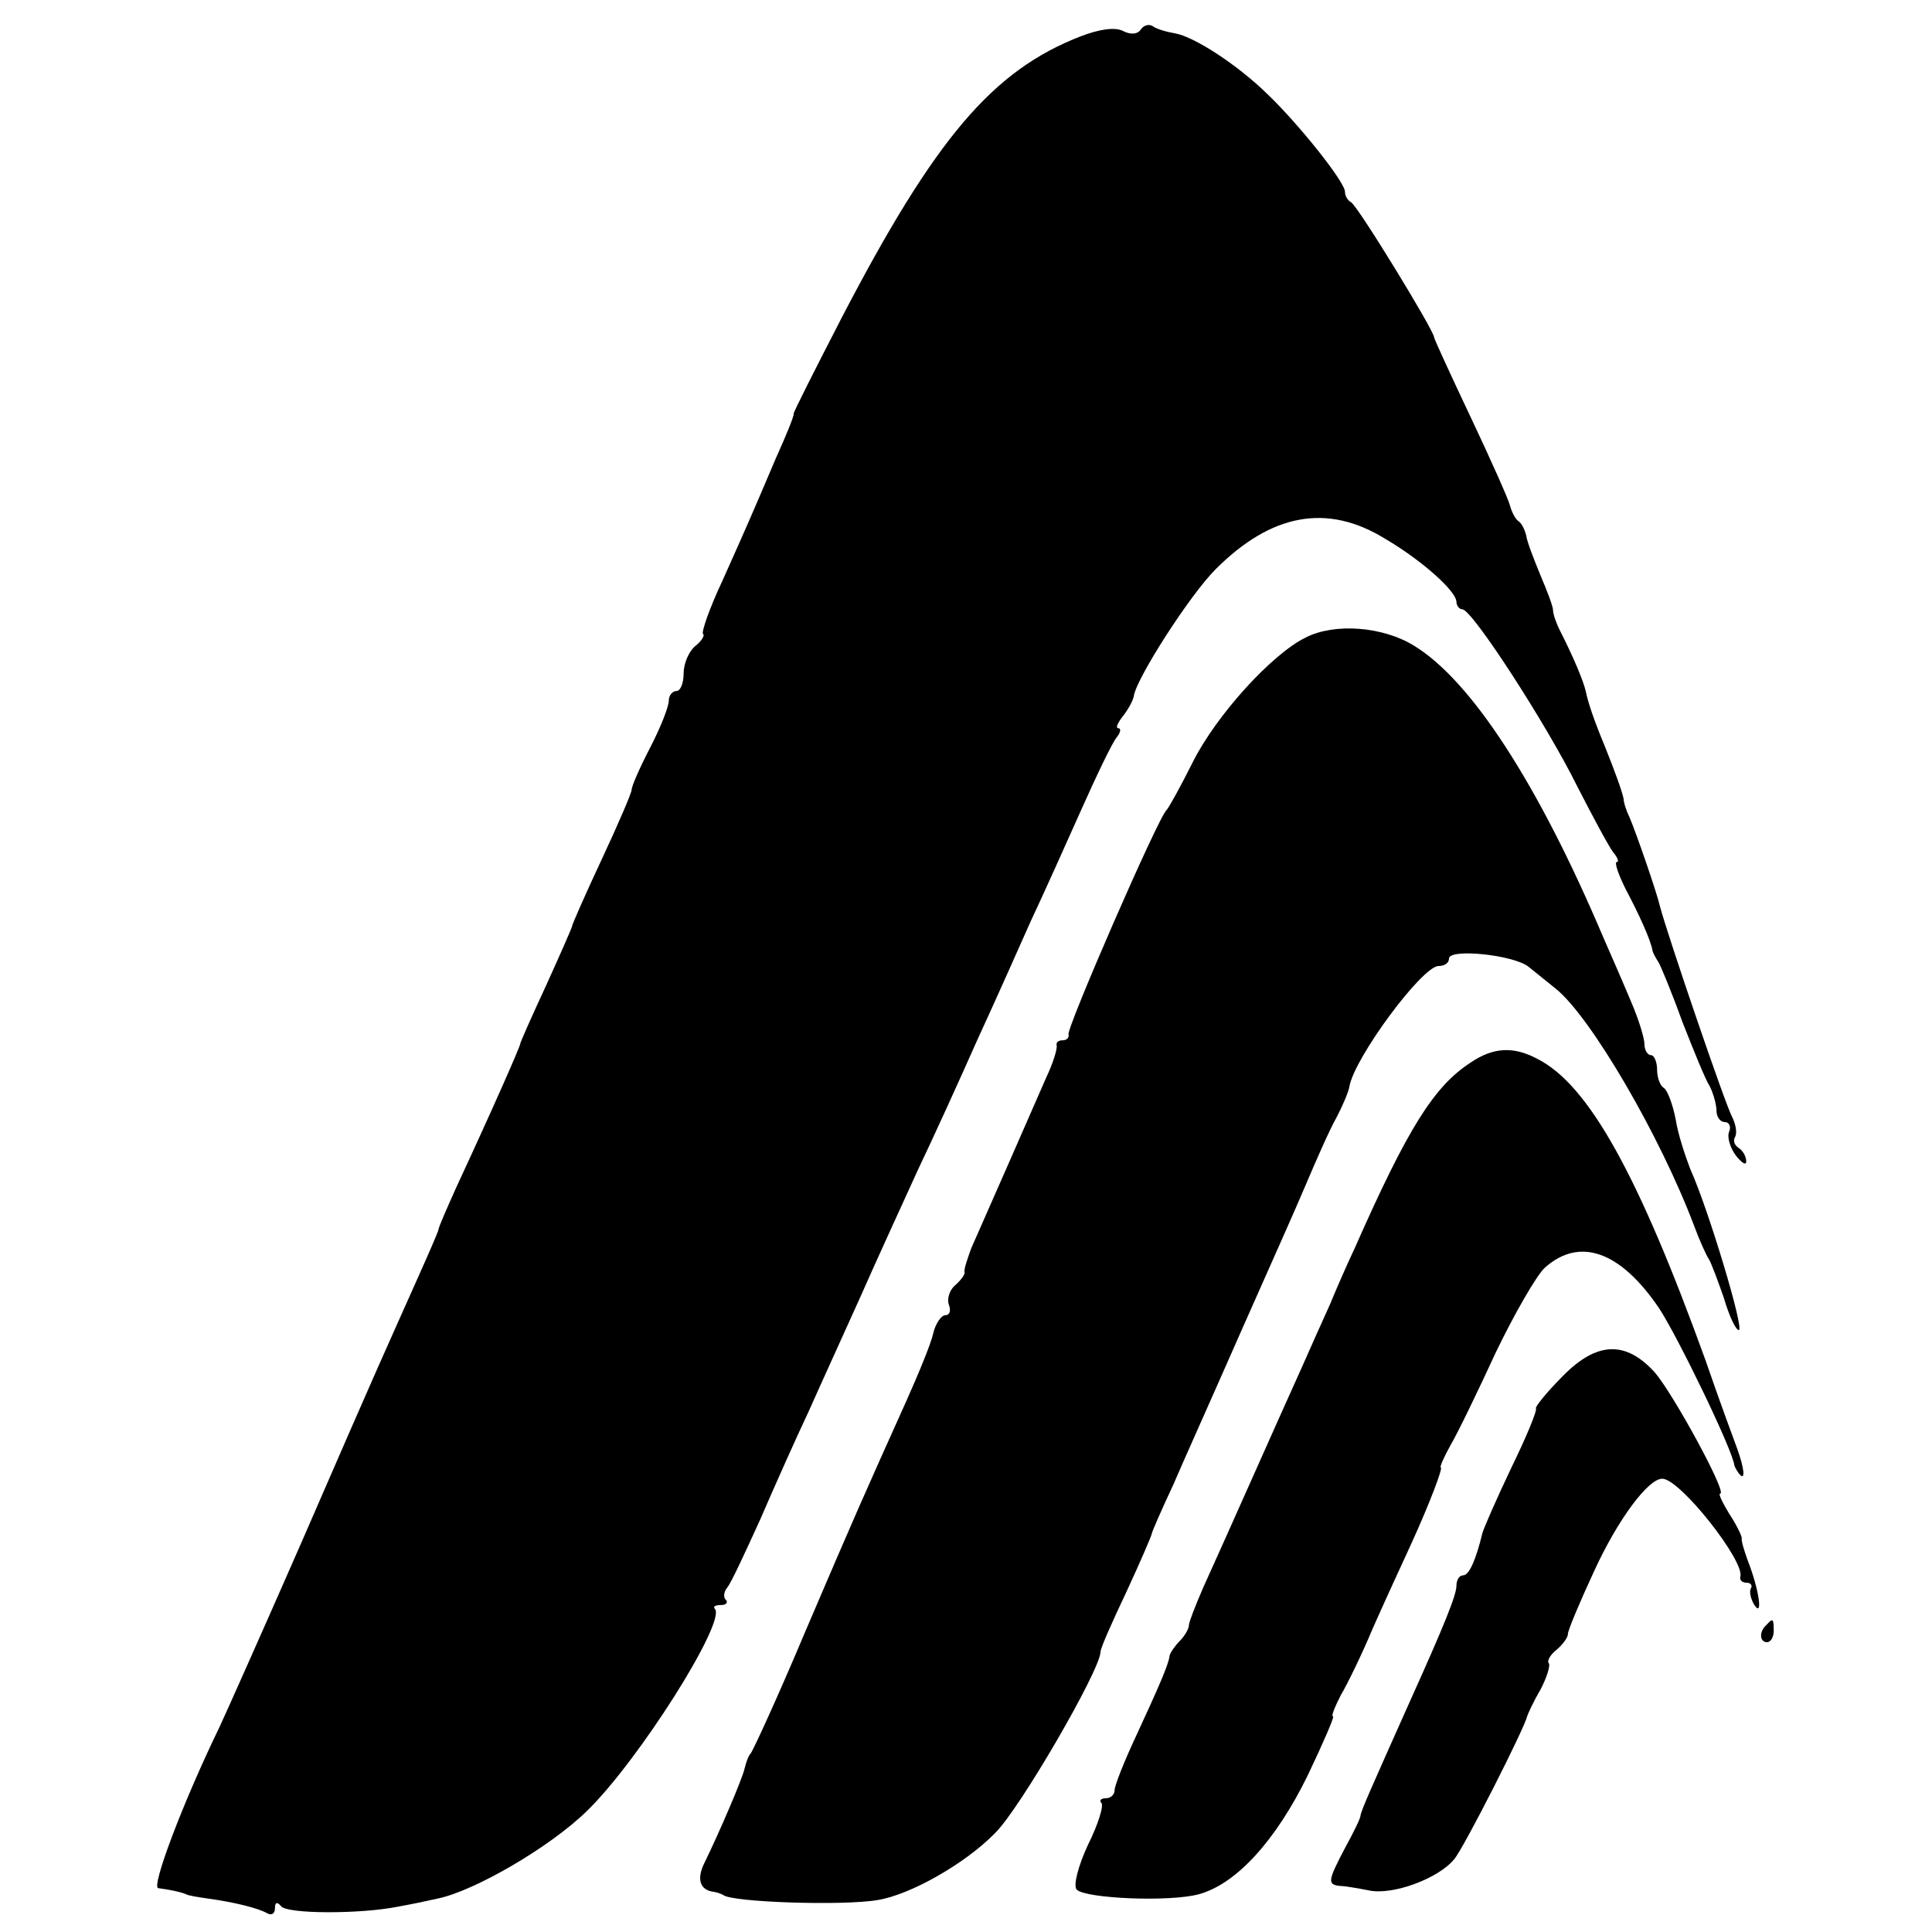
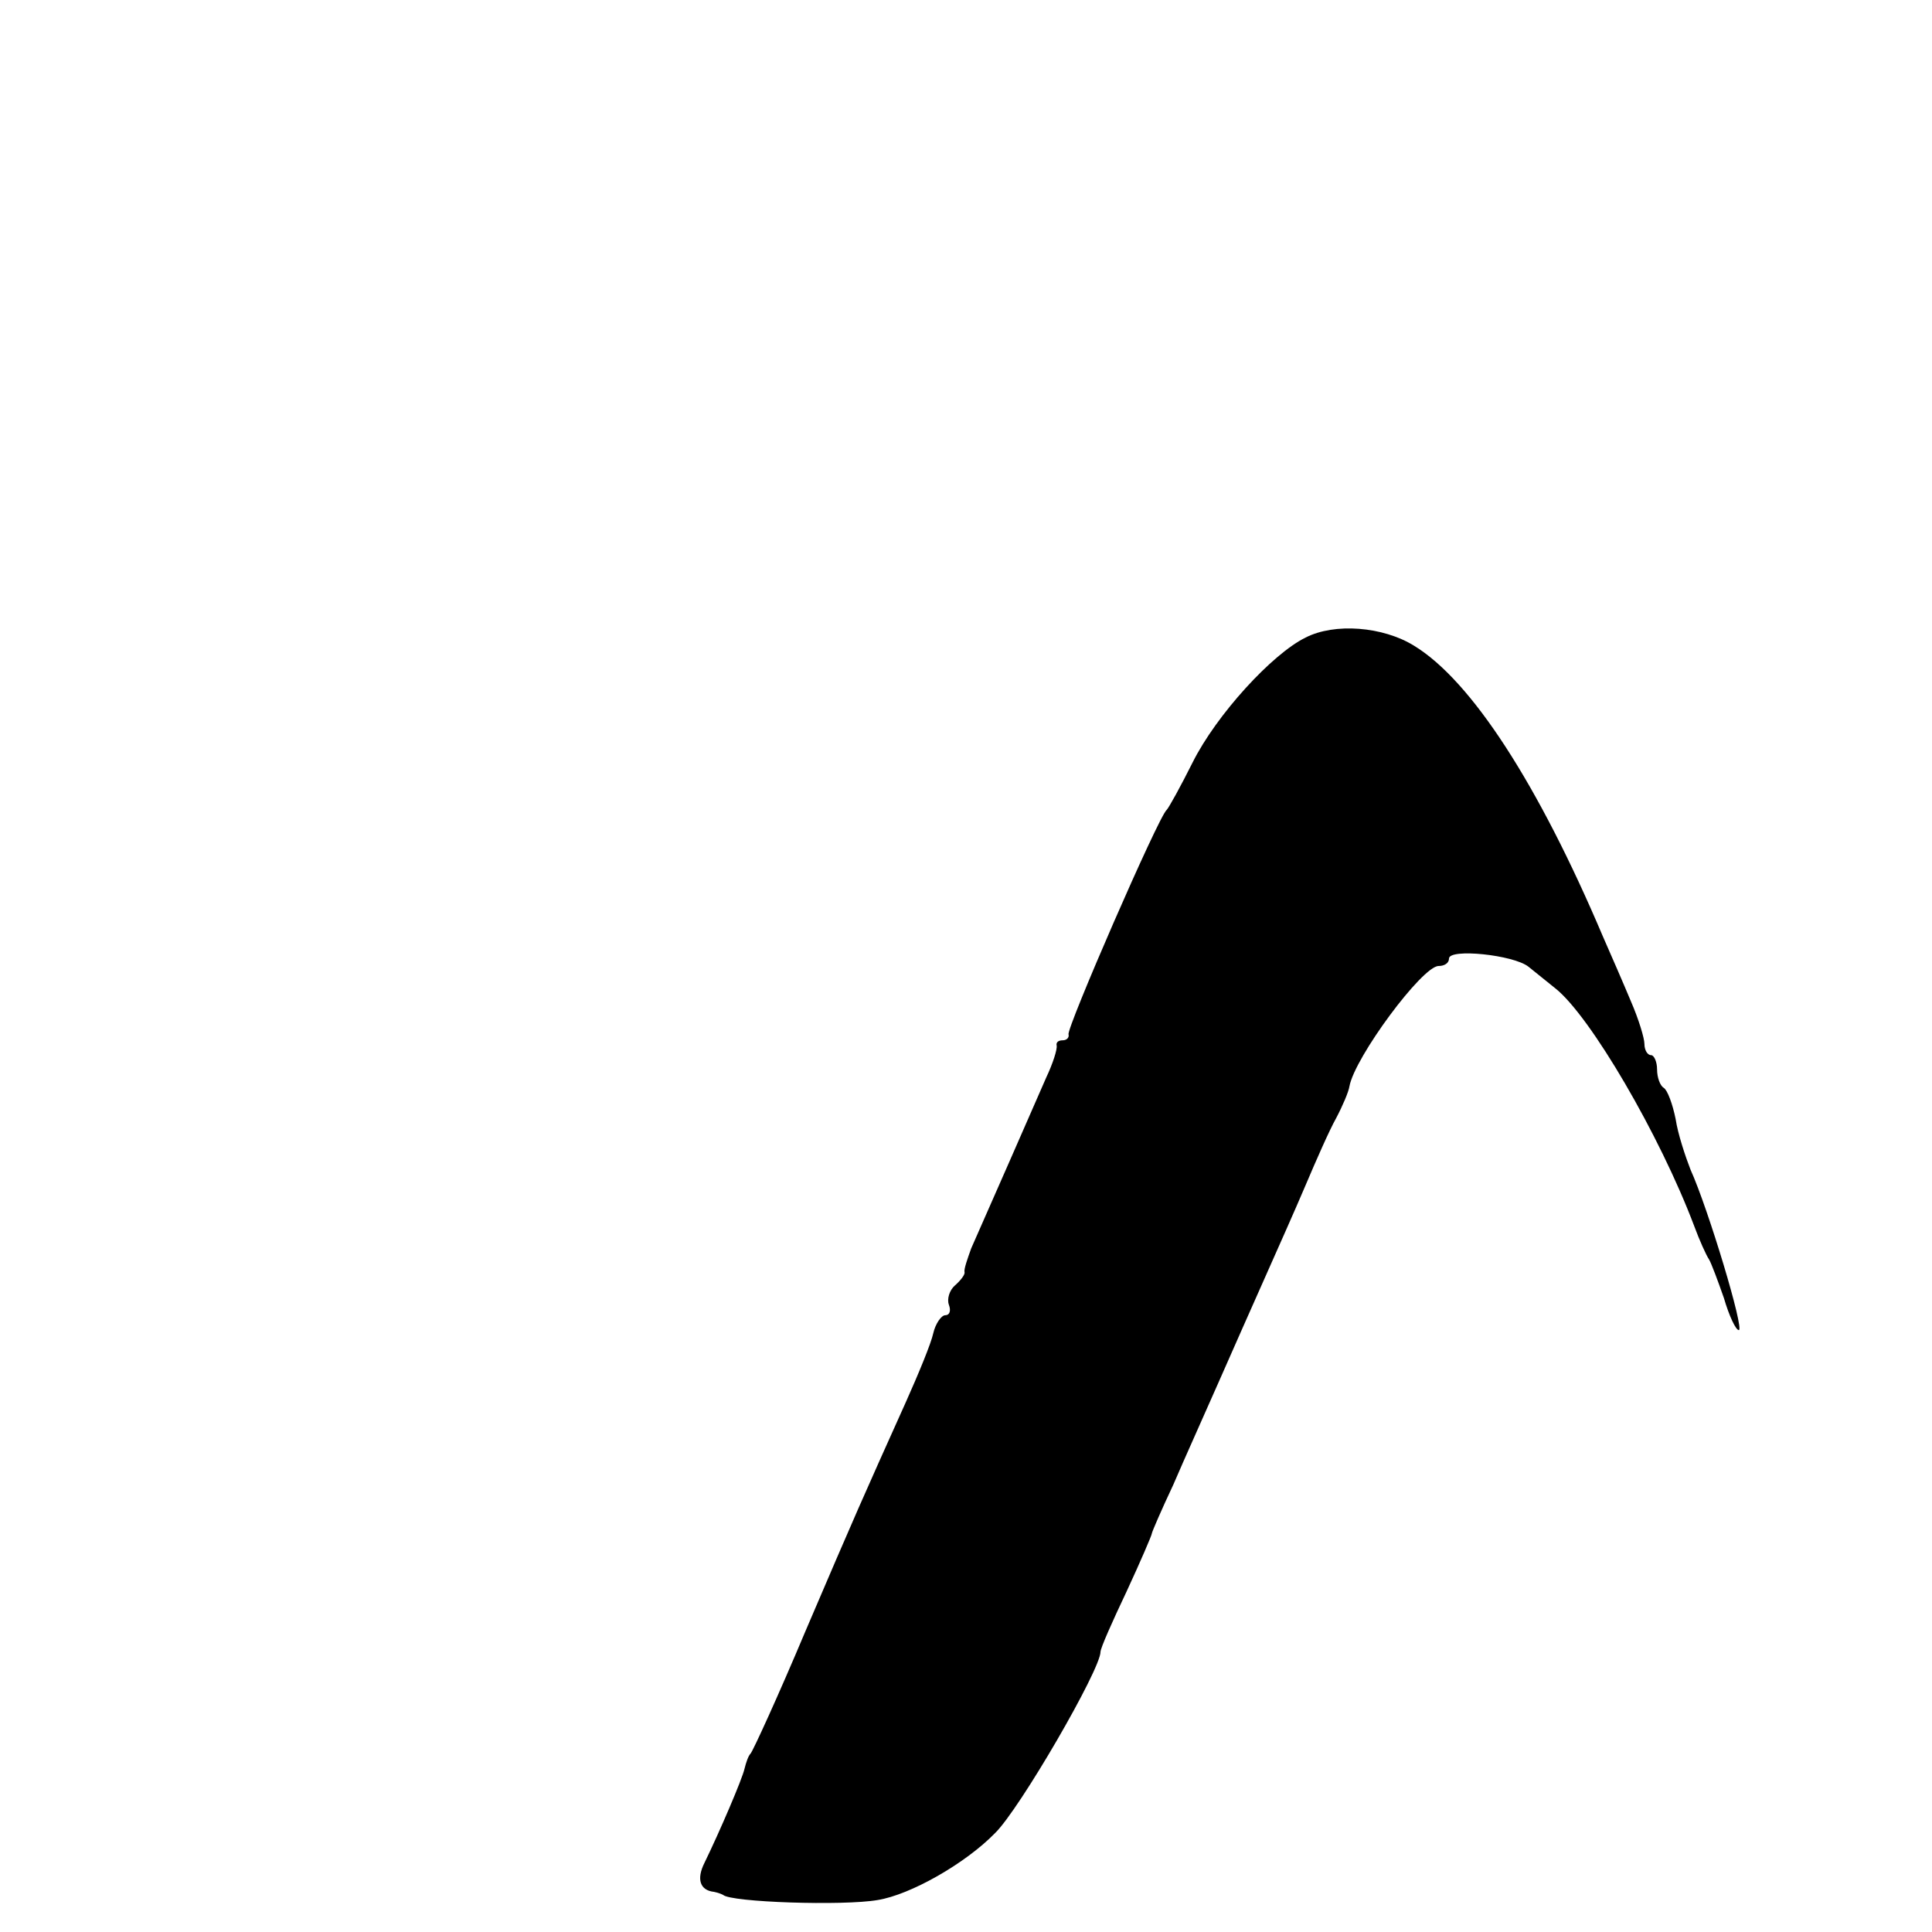
<svg xmlns="http://www.w3.org/2000/svg" version="1.0" width="260pt" height="260pt" viewBox="0 0 260 260" preserveAspectRatio="xMidYMid meet">
  <g transform="translate(0,260) scale(0.1,-0.1)" fill="#000000" stroke="none">
-     <path d="M1454 2551 c-118 -46 -195 -136 -321 -378 -36 -70 -66 -129 -65 -130 1 -2 -10 -29 -24 -60 -34 -80 -38 -89 -72 -165 -17 -36 -28 -68 -26 -71 3 -2 -2 -10 -11 -17 -8 -7 -15 -23 -15 -36 0 -13 -4 -24 -10 -24 -5 0 -10 -6 -10 -13 0 -8 -11 -36 -25 -63 -14 -27 -25 -52 -25 -57 0 -4 -18 -46 -40 -93 -22 -47 -40 -88 -40 -90 0 -2 -16 -38 -35 -80 -19 -41 -35 -77 -35 -79 0 -3 -34 -81 -86 -193 -13 -29 -24 -54 -24 -57 0 -2 -14 -34 -31 -72 -41 -92 -44 -97 -153 -348 -53 -121 -103 -233 -111 -250 -49 -101 -92 -215 -82 -216 15 -2 30 -5 37 -8 3 -2 16 -4 30 -6 36 -5 68 -13 80 -20 6 -3 10 0 10 7 0 8 3 9 8 3 7 -11 107 -11 157 -1 17 3 41 8 54 11 49 10 151 69 201 118 69 67 188 255 172 272 -3 3 1 5 8 5 7 0 10 3 7 7 -4 3 -3 11 2 17 5 6 24 47 44 91 19 44 48 109 65 145 16 36 48 106 70 155 22 50 57 126 77 170 21 44 57 123 80 175 24 52 56 124 72 160 17 36 47 103 68 150 21 47 42 91 48 98 5 6 6 12 2 12 -4 0 -1 7 6 16 7 9 14 21 15 28 4 24 75 135 110 170 75 75 150 89 228 41 51 -30 96 -71 96 -85 0 -5 4 -10 8 -10 13 0 113 -154 155 -239 21 -41 42 -80 48 -88 6 -7 8 -13 5 -13 -4 0 2 -17 12 -37 18 -34 34 -69 36 -83 1 -3 4 -9 8 -15 3 -5 18 -41 32 -80 15 -38 31 -78 37 -87 5 -10 9 -25 9 -33 0 -8 5 -15 11 -15 6 0 9 -6 6 -13 -3 -7 1 -21 9 -32 8 -10 14 -14 14 -8 0 7 -5 15 -10 18 -6 4 -8 10 -5 15 3 5 1 17 -4 27 -9 16 -87 245 -97 283 -4 18 -32 99 -41 120 -4 8 -8 20 -8 25 -2 10 -11 35 -25 70 -15 36 -23 60 -26 75 -3 13 -16 45 -35 82 -5 10 -9 22 -9 27 0 5 -8 26 -17 47 -9 22 -18 45 -19 53 -2 8 -6 17 -11 20 -4 3 -9 13 -11 21 -2 8 -26 62 -53 119 -27 57 -49 105 -49 107 0 9 -104 179 -112 182 -4 2 -8 8 -8 14 0 13 -62 91 -105 132 -40 39 -97 76 -123 81 -12 2 -26 6 -31 10 -5 3 -12 1 -16 -5 -4 -6 -13 -7 -23 -2 -11 6 -32 3 -58 -7z" />
    <path d="M1757 1742 c-45 -22 -120 -104 -152 -168 -16 -32 -32 -61 -35 -64 -11 -9 -135 -294 -132 -302 1 -4 -2 -8 -8 -8 -6 0 -9 -3 -8 -7 1 -5 -5 -24 -14 -43 -16 -37 -82 -187 -101 -230 -5 -14 -10 -28 -9 -32 1 -3 -5 -11 -13 -18 -7 -6 -11 -18 -8 -26 3 -8 1 -14 -5 -14 -5 0 -13 -11 -16 -24 -3 -14 -20 -55 -37 -93 -58 -129 -67 -149 -135 -308 -37 -88 -71 -162 -74 -165 -3 -3 -6 -12 -8 -20 -3 -14 -34 -86 -54 -127 -11 -22 -6 -37 13 -39 5 -1 10 -3 12 -4 10 -10 162 -15 208 -7 44 7 118 49 158 90 33 32 142 220 142 244 0 5 16 41 35 81 19 41 34 76 34 78 0 2 13 32 29 66 15 35 43 97 61 138 18 41 46 104 62 140 16 36 41 92 55 125 14 33 32 74 41 90 9 17 17 36 18 43 7 39 98 162 120 162 8 0 14 4 14 10 0 14 87 5 107 -11 10 -8 26 -21 36 -29 47 -37 141 -198 187 -320 7 -19 16 -39 20 -45 3 -5 12 -29 20 -52 7 -24 16 -43 20 -43 8 0 -41 163 -65 216 -7 18 -17 48 -20 68 -4 20 -11 39 -16 42 -5 3 -9 14 -9 25 0 10 -4 19 -8 19 -5 0 -9 7 -9 15 0 8 -8 34 -18 57 -10 24 -27 63 -38 88 -87 205 -177 344 -254 391 -42 26 -107 31 -146 11z" />
-     <path d="M1979 1170 c-49 -32 -84 -87 -156 -250 -9 -19 -24 -53 -33 -75 -10 -22 -27 -60 -38 -85 -25 -55 -107 -240 -133 -297 -10 -23 -19 -46 -19 -50 0 -5 -6 -15 -12 -21 -7 -7 -13 -16 -14 -20 -1 -11 -14 -41 -45 -108 -16 -34 -29 -67 -29 -73 0 -6 -5 -11 -12 -11 -6 0 -9 -3 -6 -6 4 -3 -4 -29 -18 -57 -13 -28 -20 -55 -15 -60 12 -12 126 -17 165 -6 50 14 103 72 146 160 21 44 36 79 34 79 -3 0 2 12 10 28 9 15 29 56 44 92 16 36 39 86 51 112 26 57 43 103 40 103 -2 0 4 14 13 30 10 17 37 73 61 125 25 52 55 104 66 114 47 42 102 22 154 -55 26 -40 99 -191 101 -211 1 -3 4 -9 8 -13 7 -7 5 10 -4 35 -3 8 -23 62 -43 120 -90 249 -157 370 -226 405 -32 17 -59 16 -90 -5z" />
-     <path d="M2103 748 c-21 -21 -37 -41 -36 -43 2 -3 -13 -39 -33 -80 -20 -42 -37 -81 -39 -88 -9 -37 -18 -57 -26 -57 -5 0 -9 -6 -9 -14 0 -12 -14 -48 -65 -161 -50 -112 -63 -141 -64 -148 0 -4 -10 -24 -21 -44 -23 -44 -24 -49 -7 -51 6 0 24 -3 39 -6 32 -7 94 16 115 42 13 15 96 179 98 192 1 3 8 19 18 36 9 17 14 34 11 36 -2 3 2 11 11 18 8 7 15 16 15 21 0 5 16 43 35 84 32 70 73 125 92 125 24 0 112 -112 105 -132 -1 -5 3 -8 9 -8 5 0 8 -4 5 -8 -2 -4 0 -14 5 -22 12 -18 6 22 -9 60 -5 14 -9 27 -8 30 0 3 -7 18 -17 33 -9 15 -15 27 -12 27 10 0 -63 134 -88 163 -39 43 -78 42 -124 -5z" />
-     <path d="M2377 413 c-10 -9 -9 -23 1 -23 5 0 9 7 9 15 0 17 -1 18 -10 8z" />
  </g>
</svg>